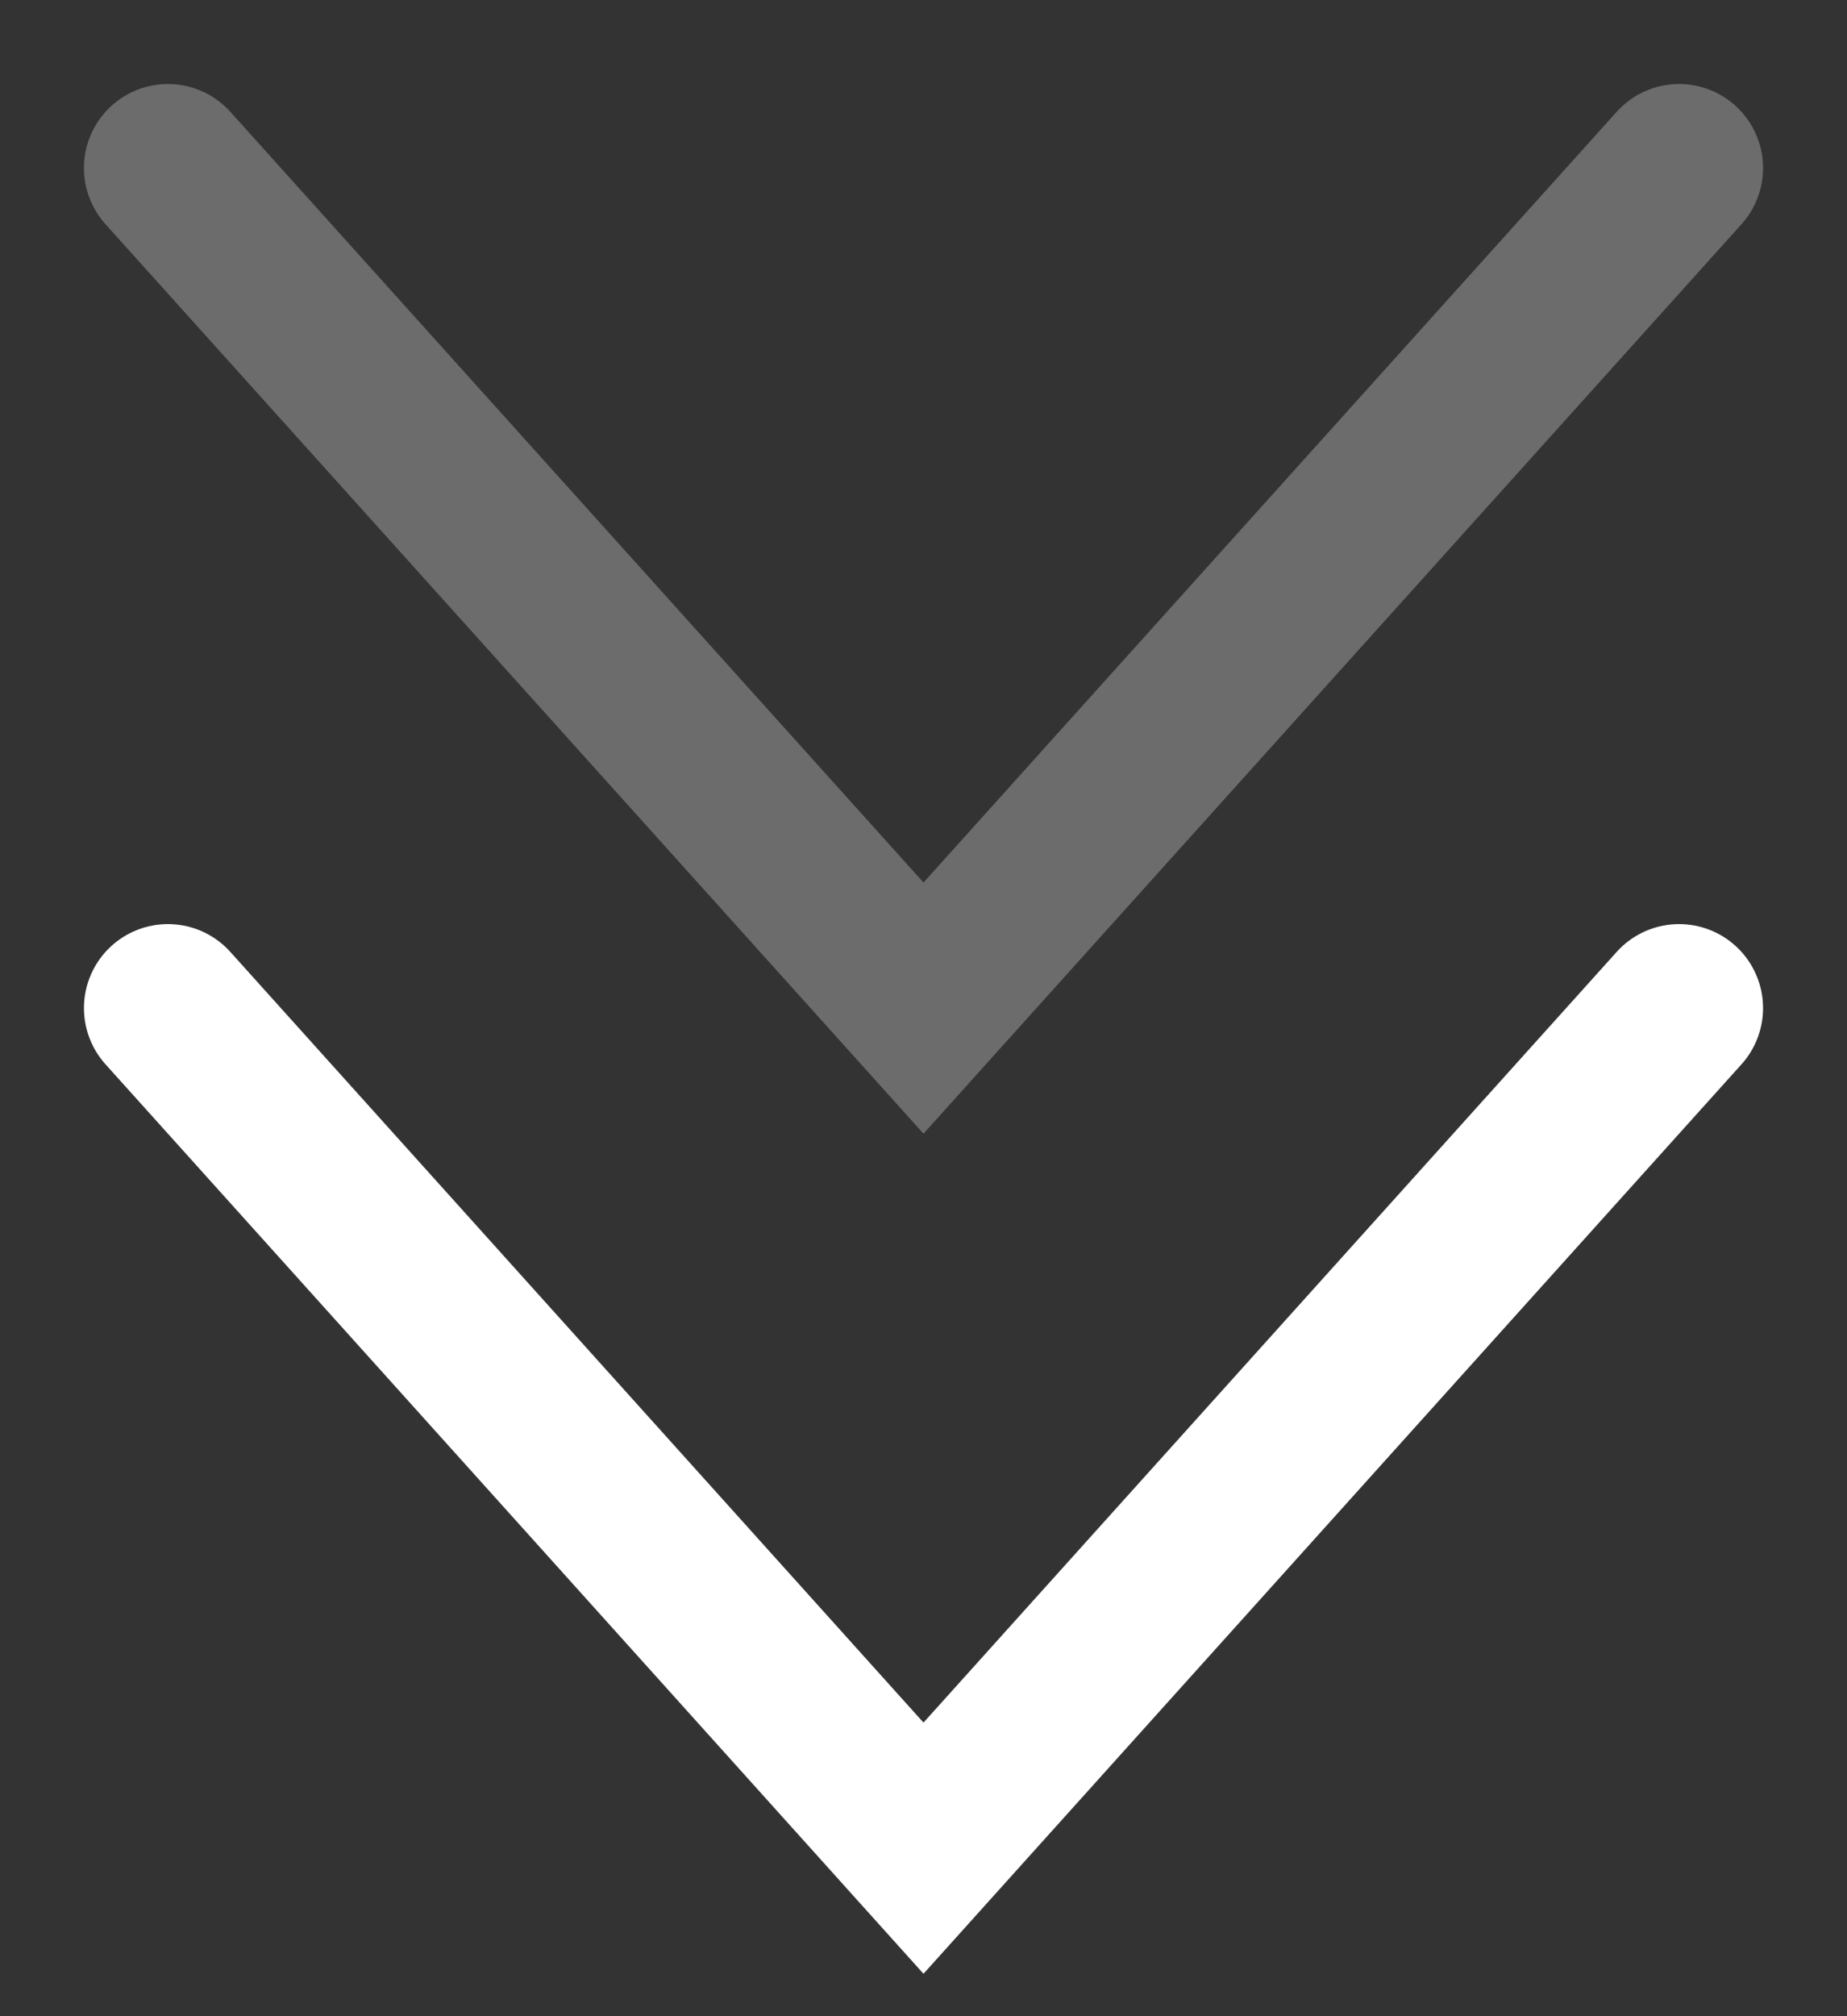
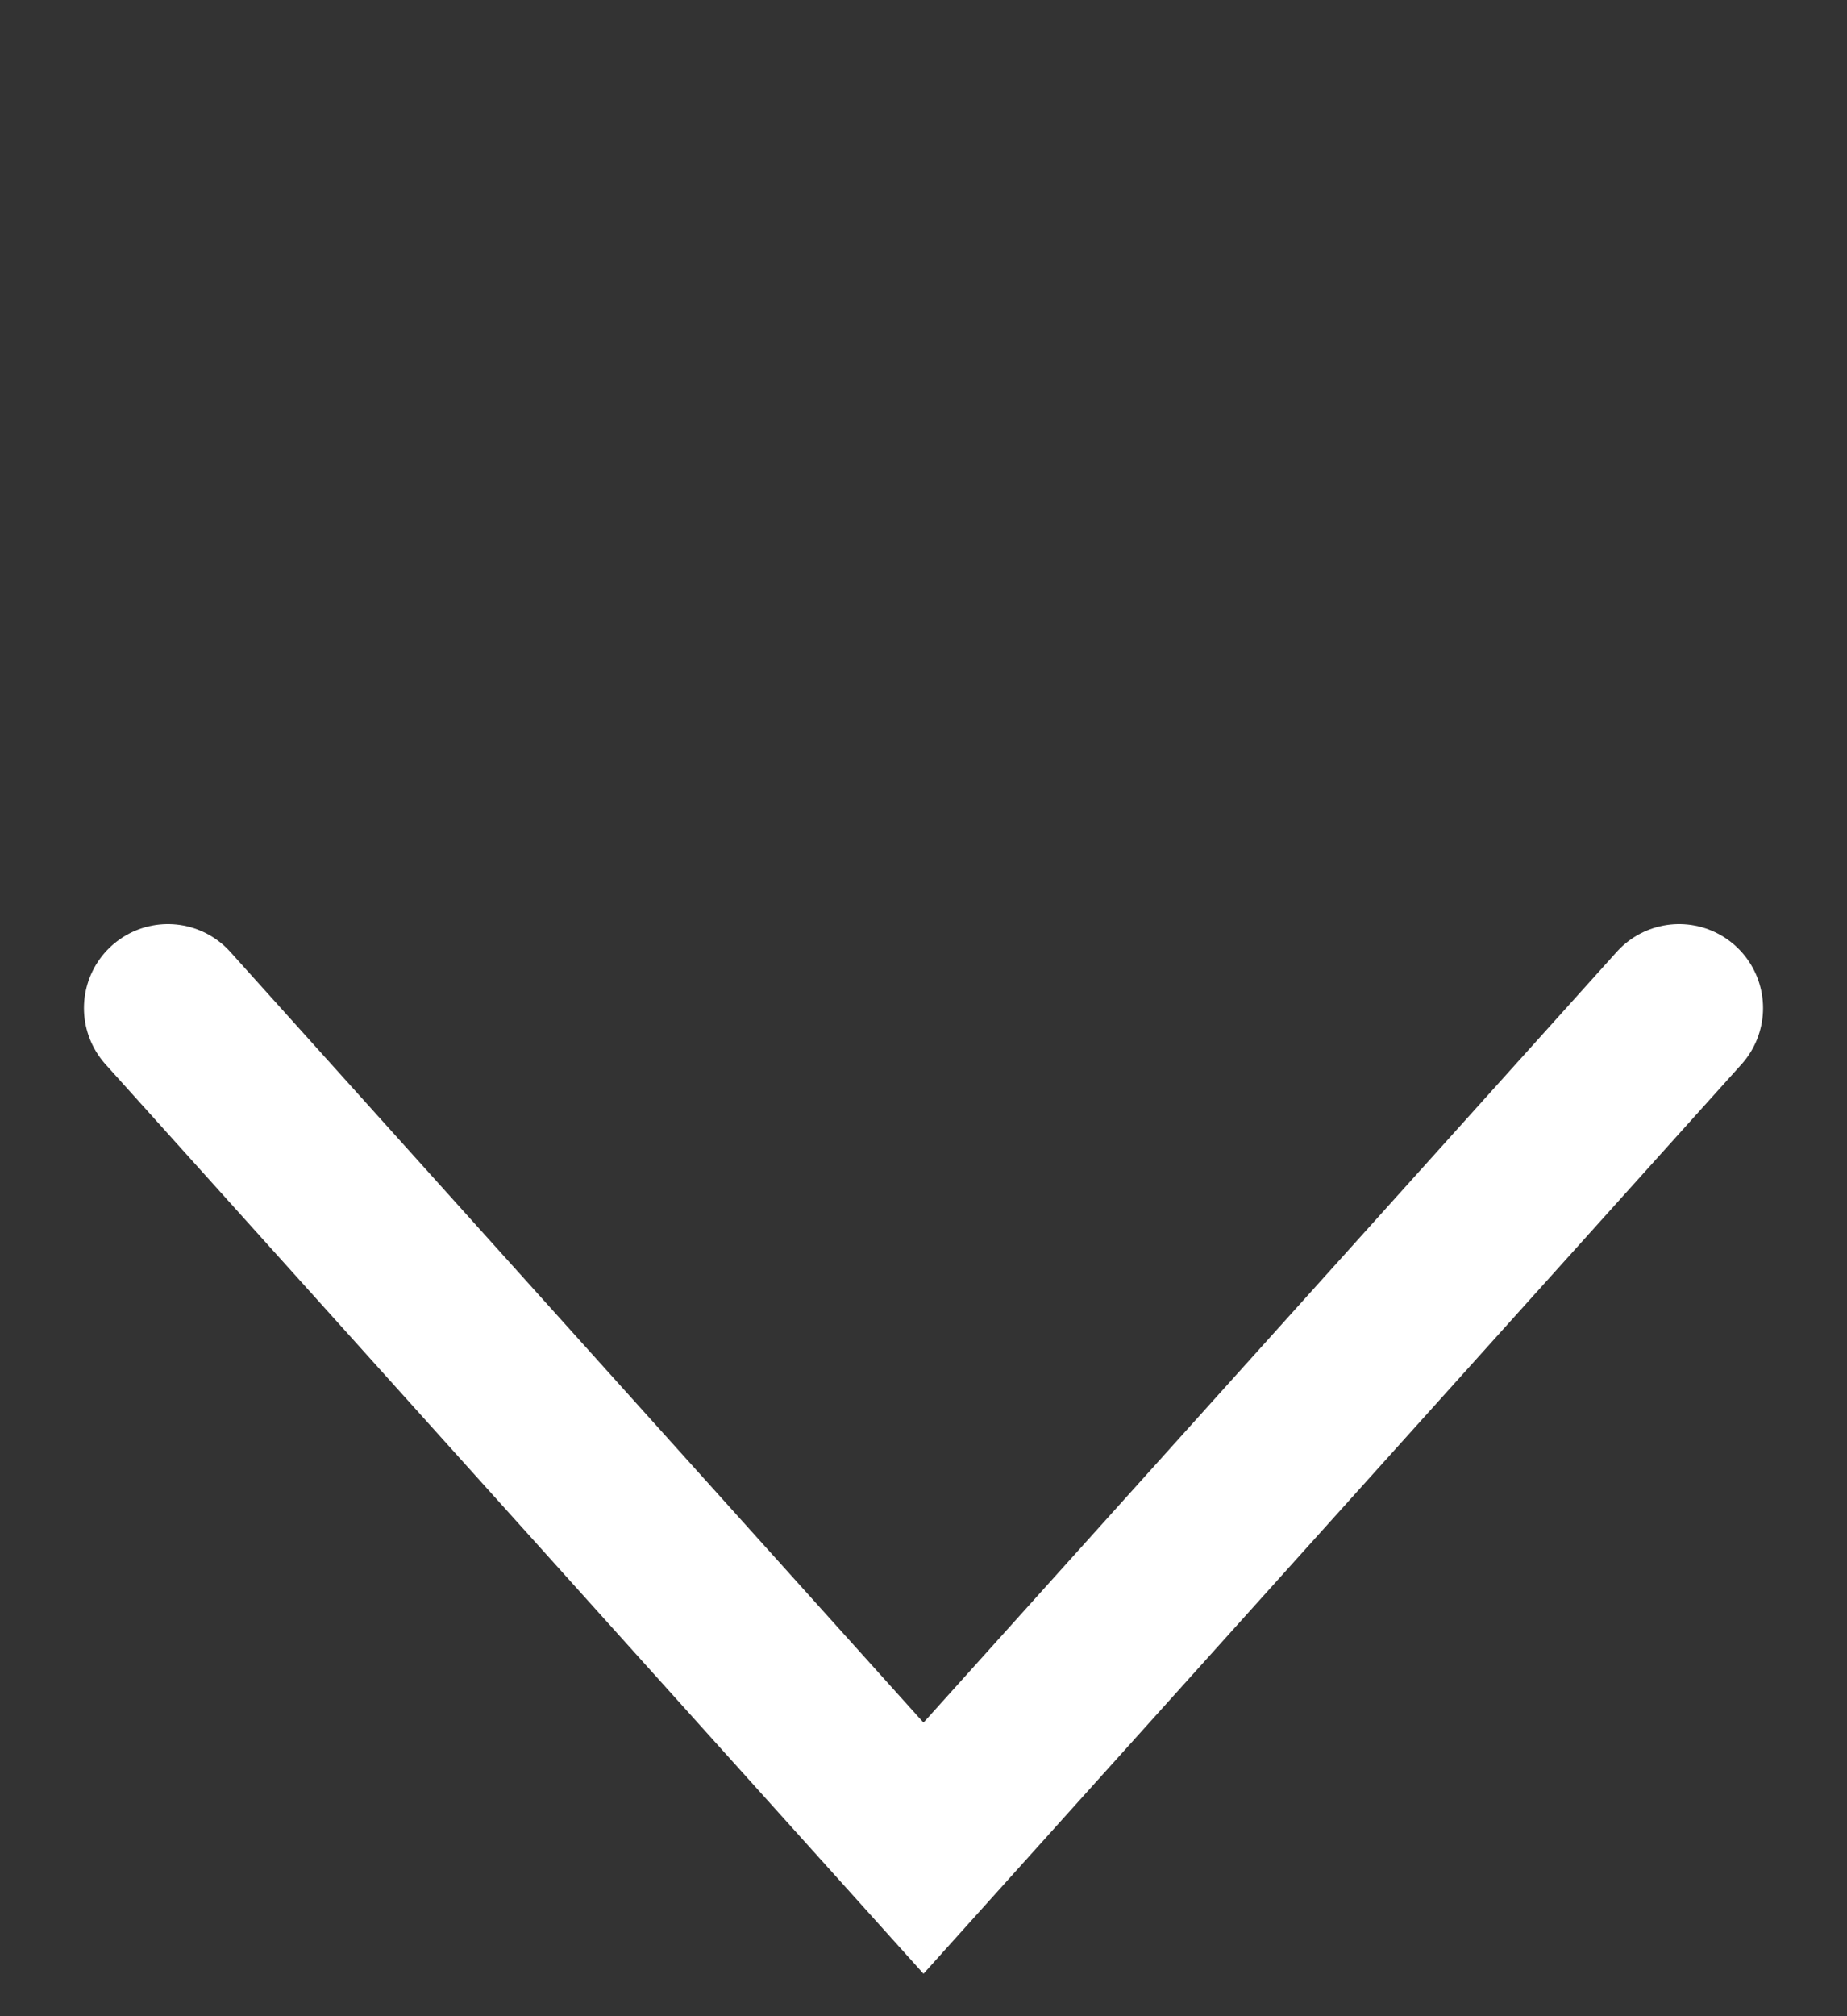
<svg xmlns="http://www.w3.org/2000/svg" width="11" height="12" viewBox="0 0 11 12" fill="none">
  <rect x="0" y="0" width="11" height="12" fill="#333333" stroke="none" />
  <g clip-path="url(#clip0_50_609)">
-     <path d="M1 1L5.5 6L10 1" stroke="white" stroke-opacity="0.28" stroke-linecap="round" />
    <path d="M1 6L5.5 11L10 6" stroke="white" stroke-linecap="round" />
  </g>
  <defs>
    <clipPath id="clip0_50_609">
      <rect width="11" height="12" fill="white" />
    </clipPath>
  </defs>
</svg>